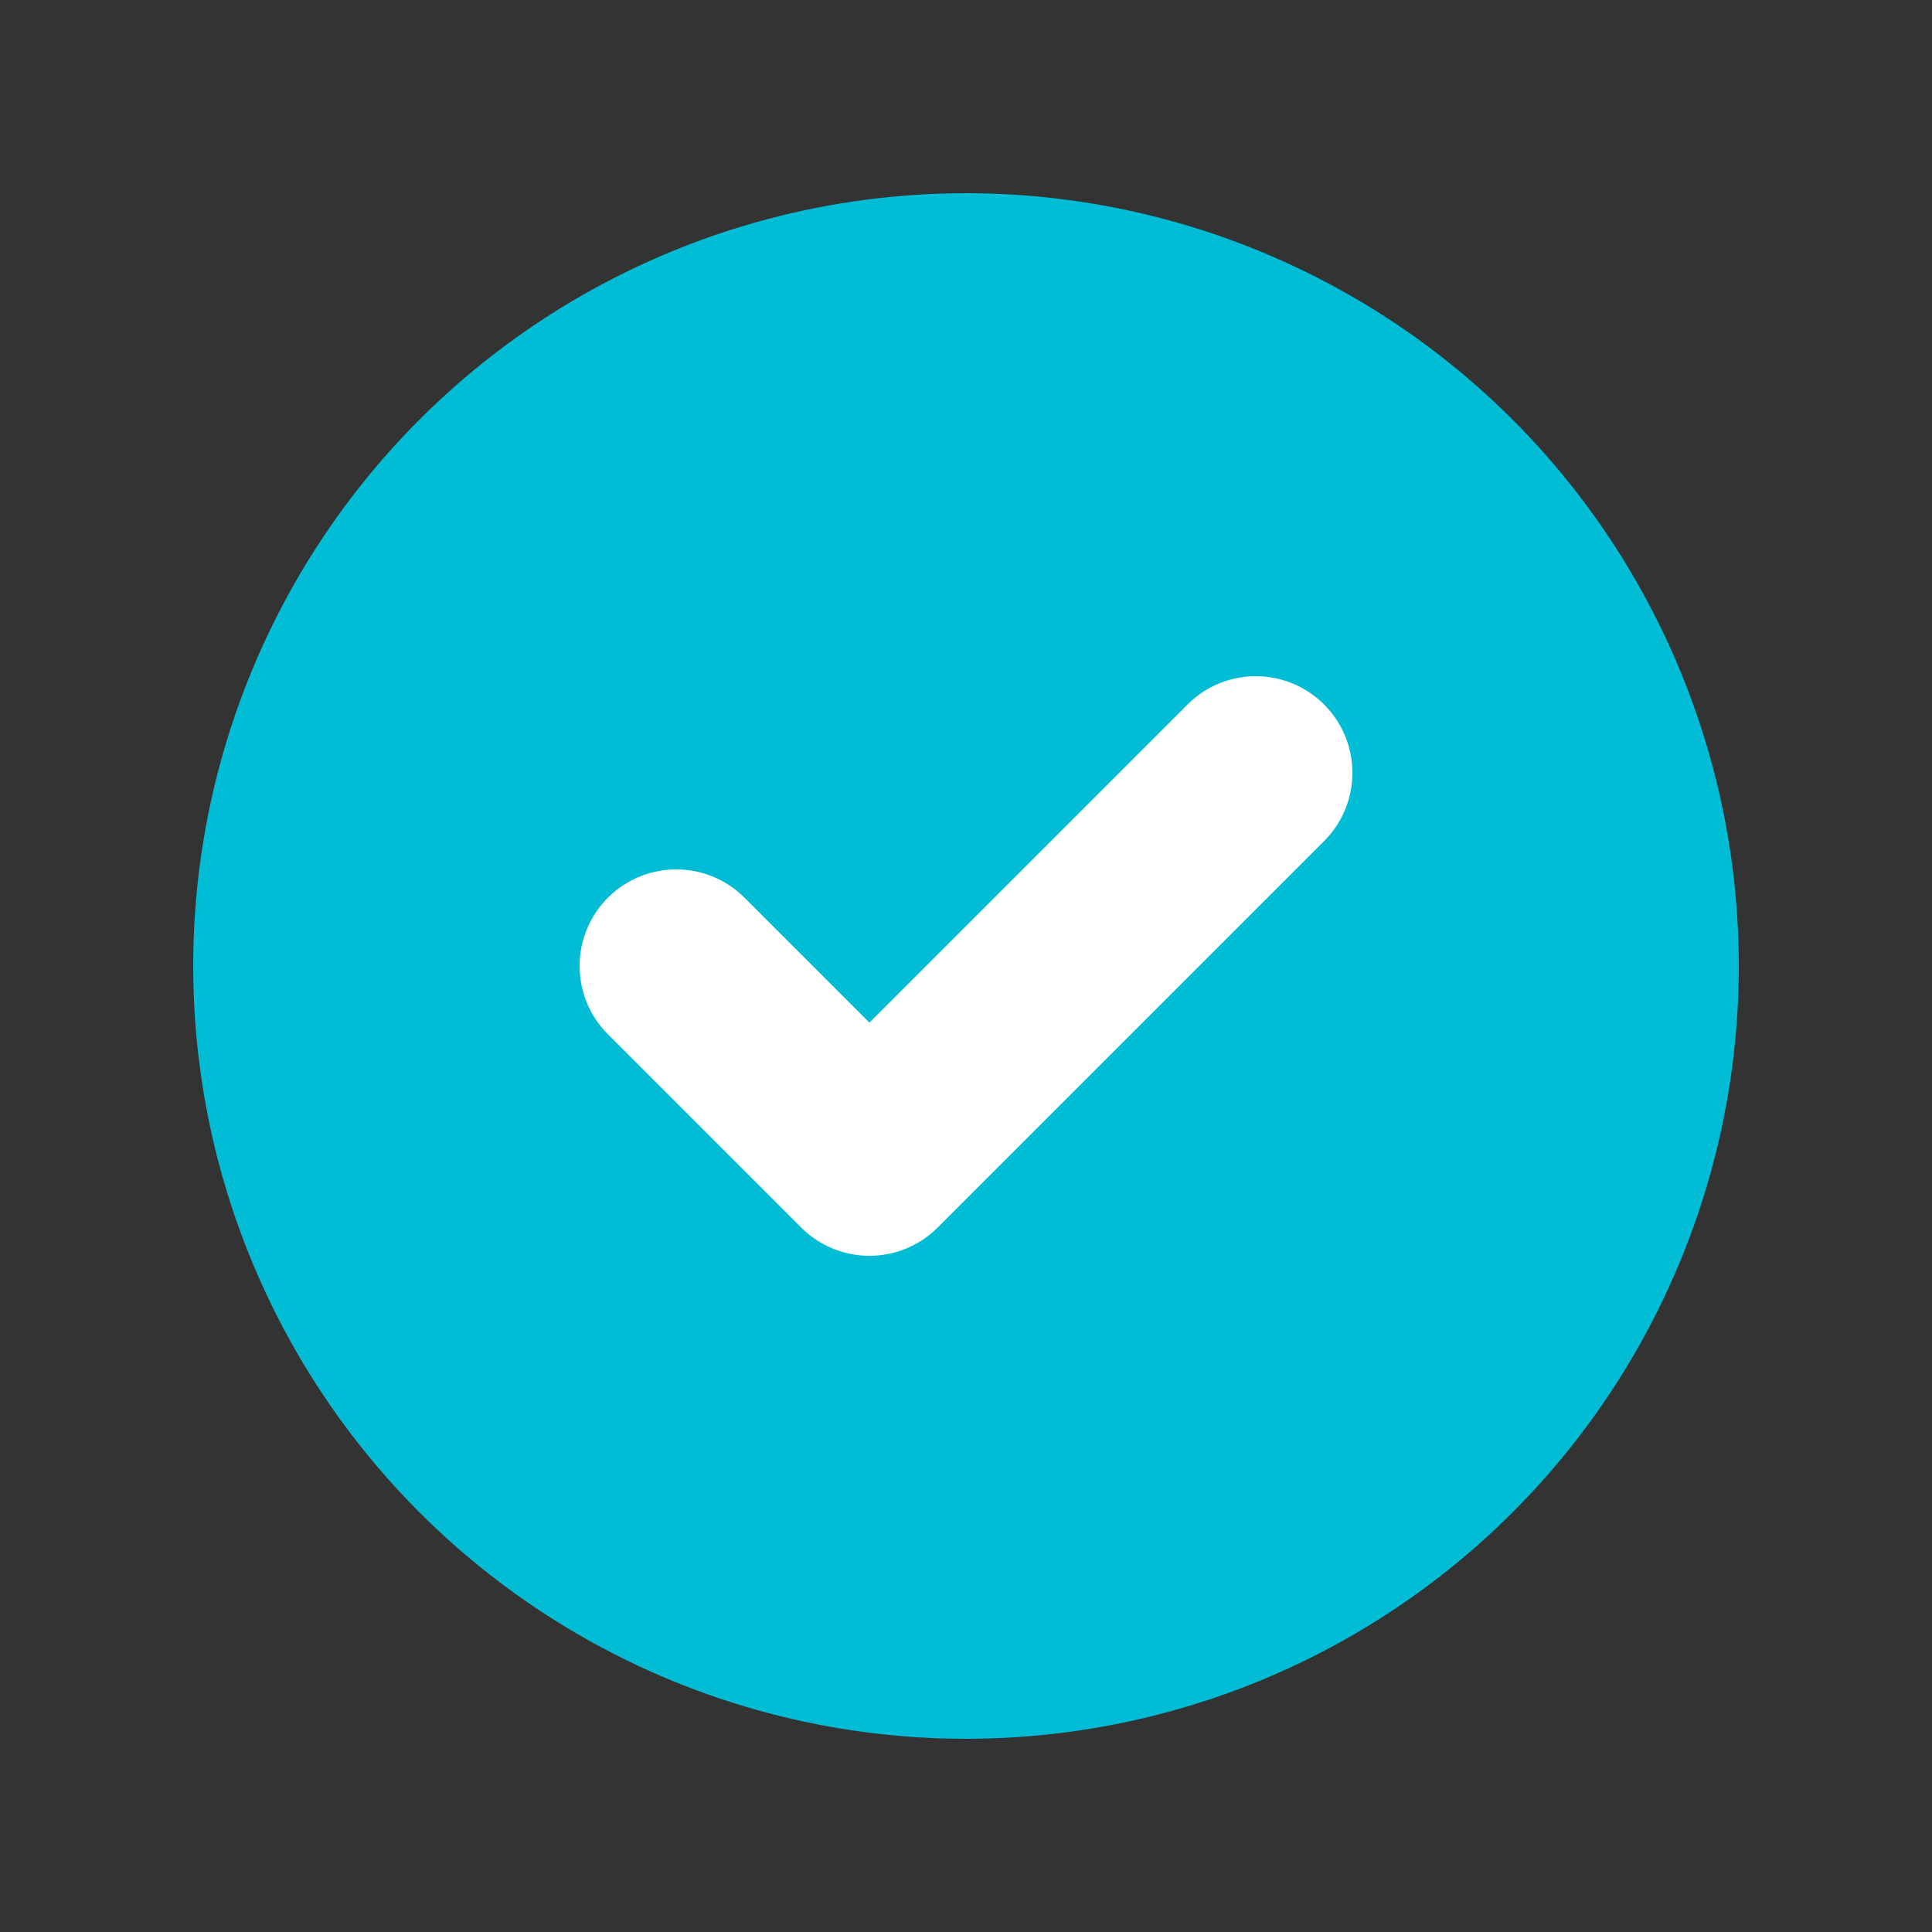
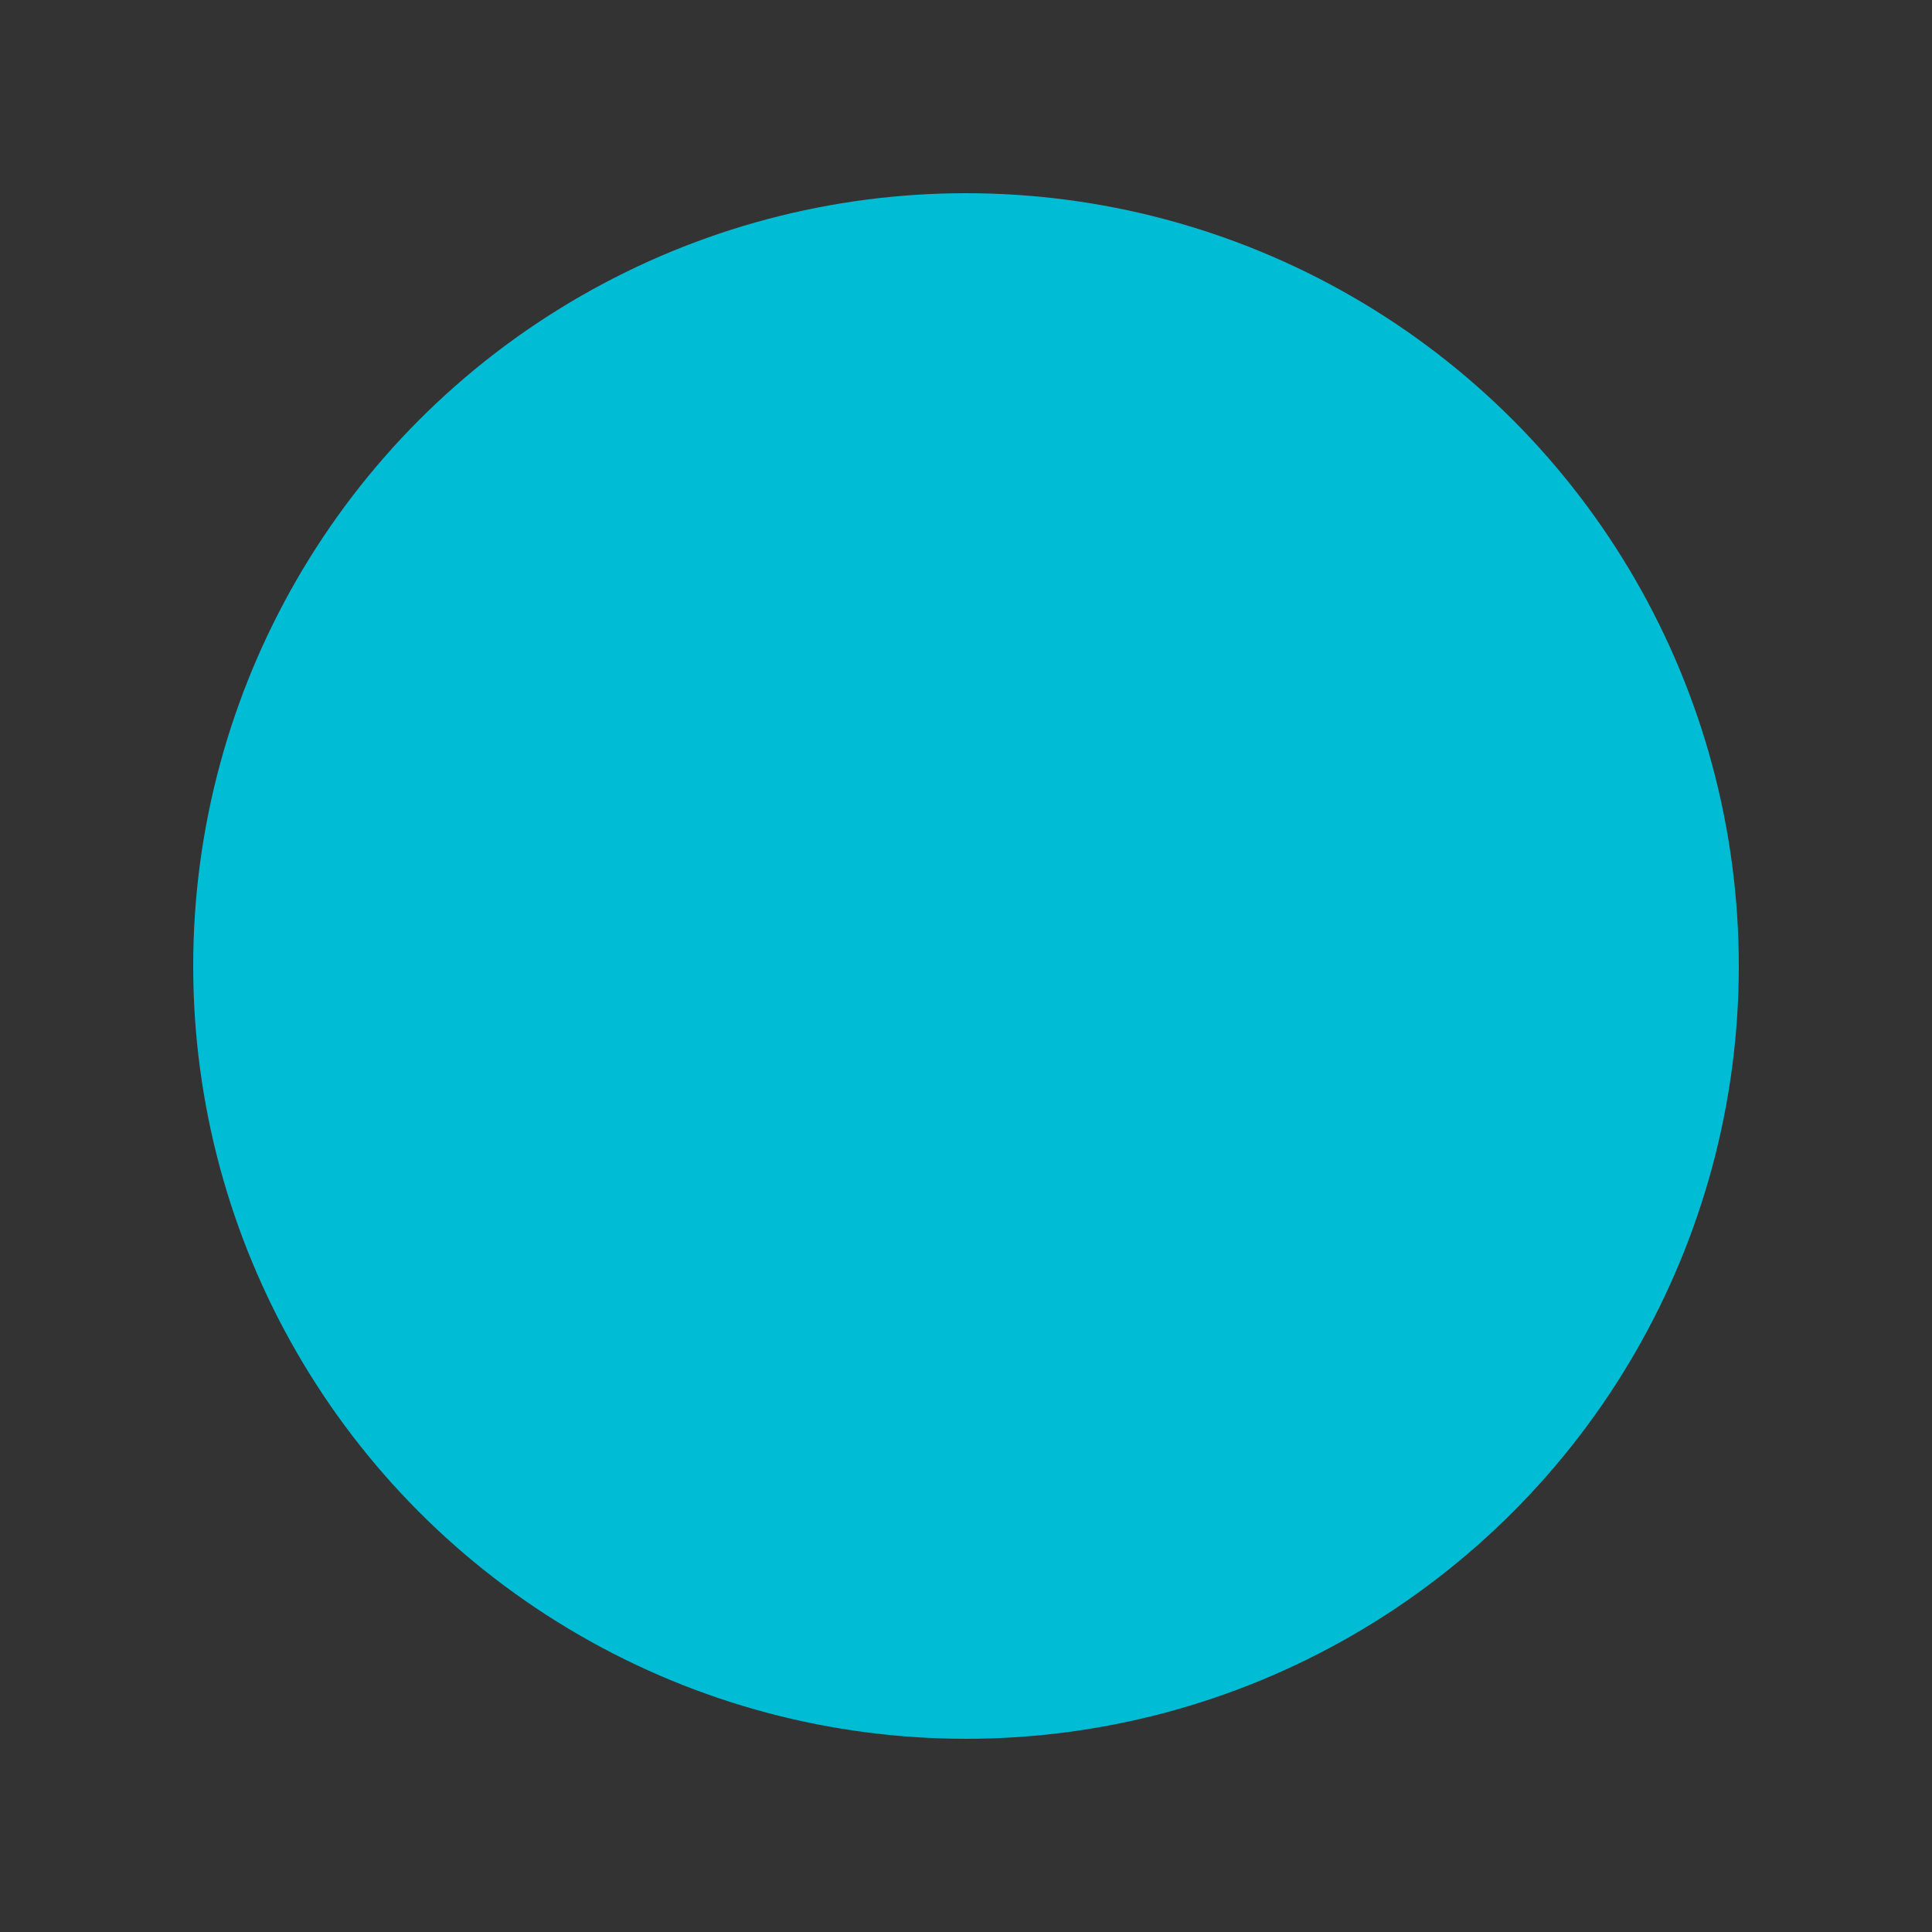
<svg xmlns="http://www.w3.org/2000/svg" width="20" height="20" viewBox="0 0 20 20" fill="none">
  <rect x="0" y="0" width="20" height="20" fill="#333333" stroke="none" />
  <circle cx="10" cy="10" r="8" fill="#00BCD4" />
-   <path d="M7 10L9 12L13 8" stroke="white" stroke-width="2" stroke-linecap="round" stroke-linejoin="round" />
</svg>